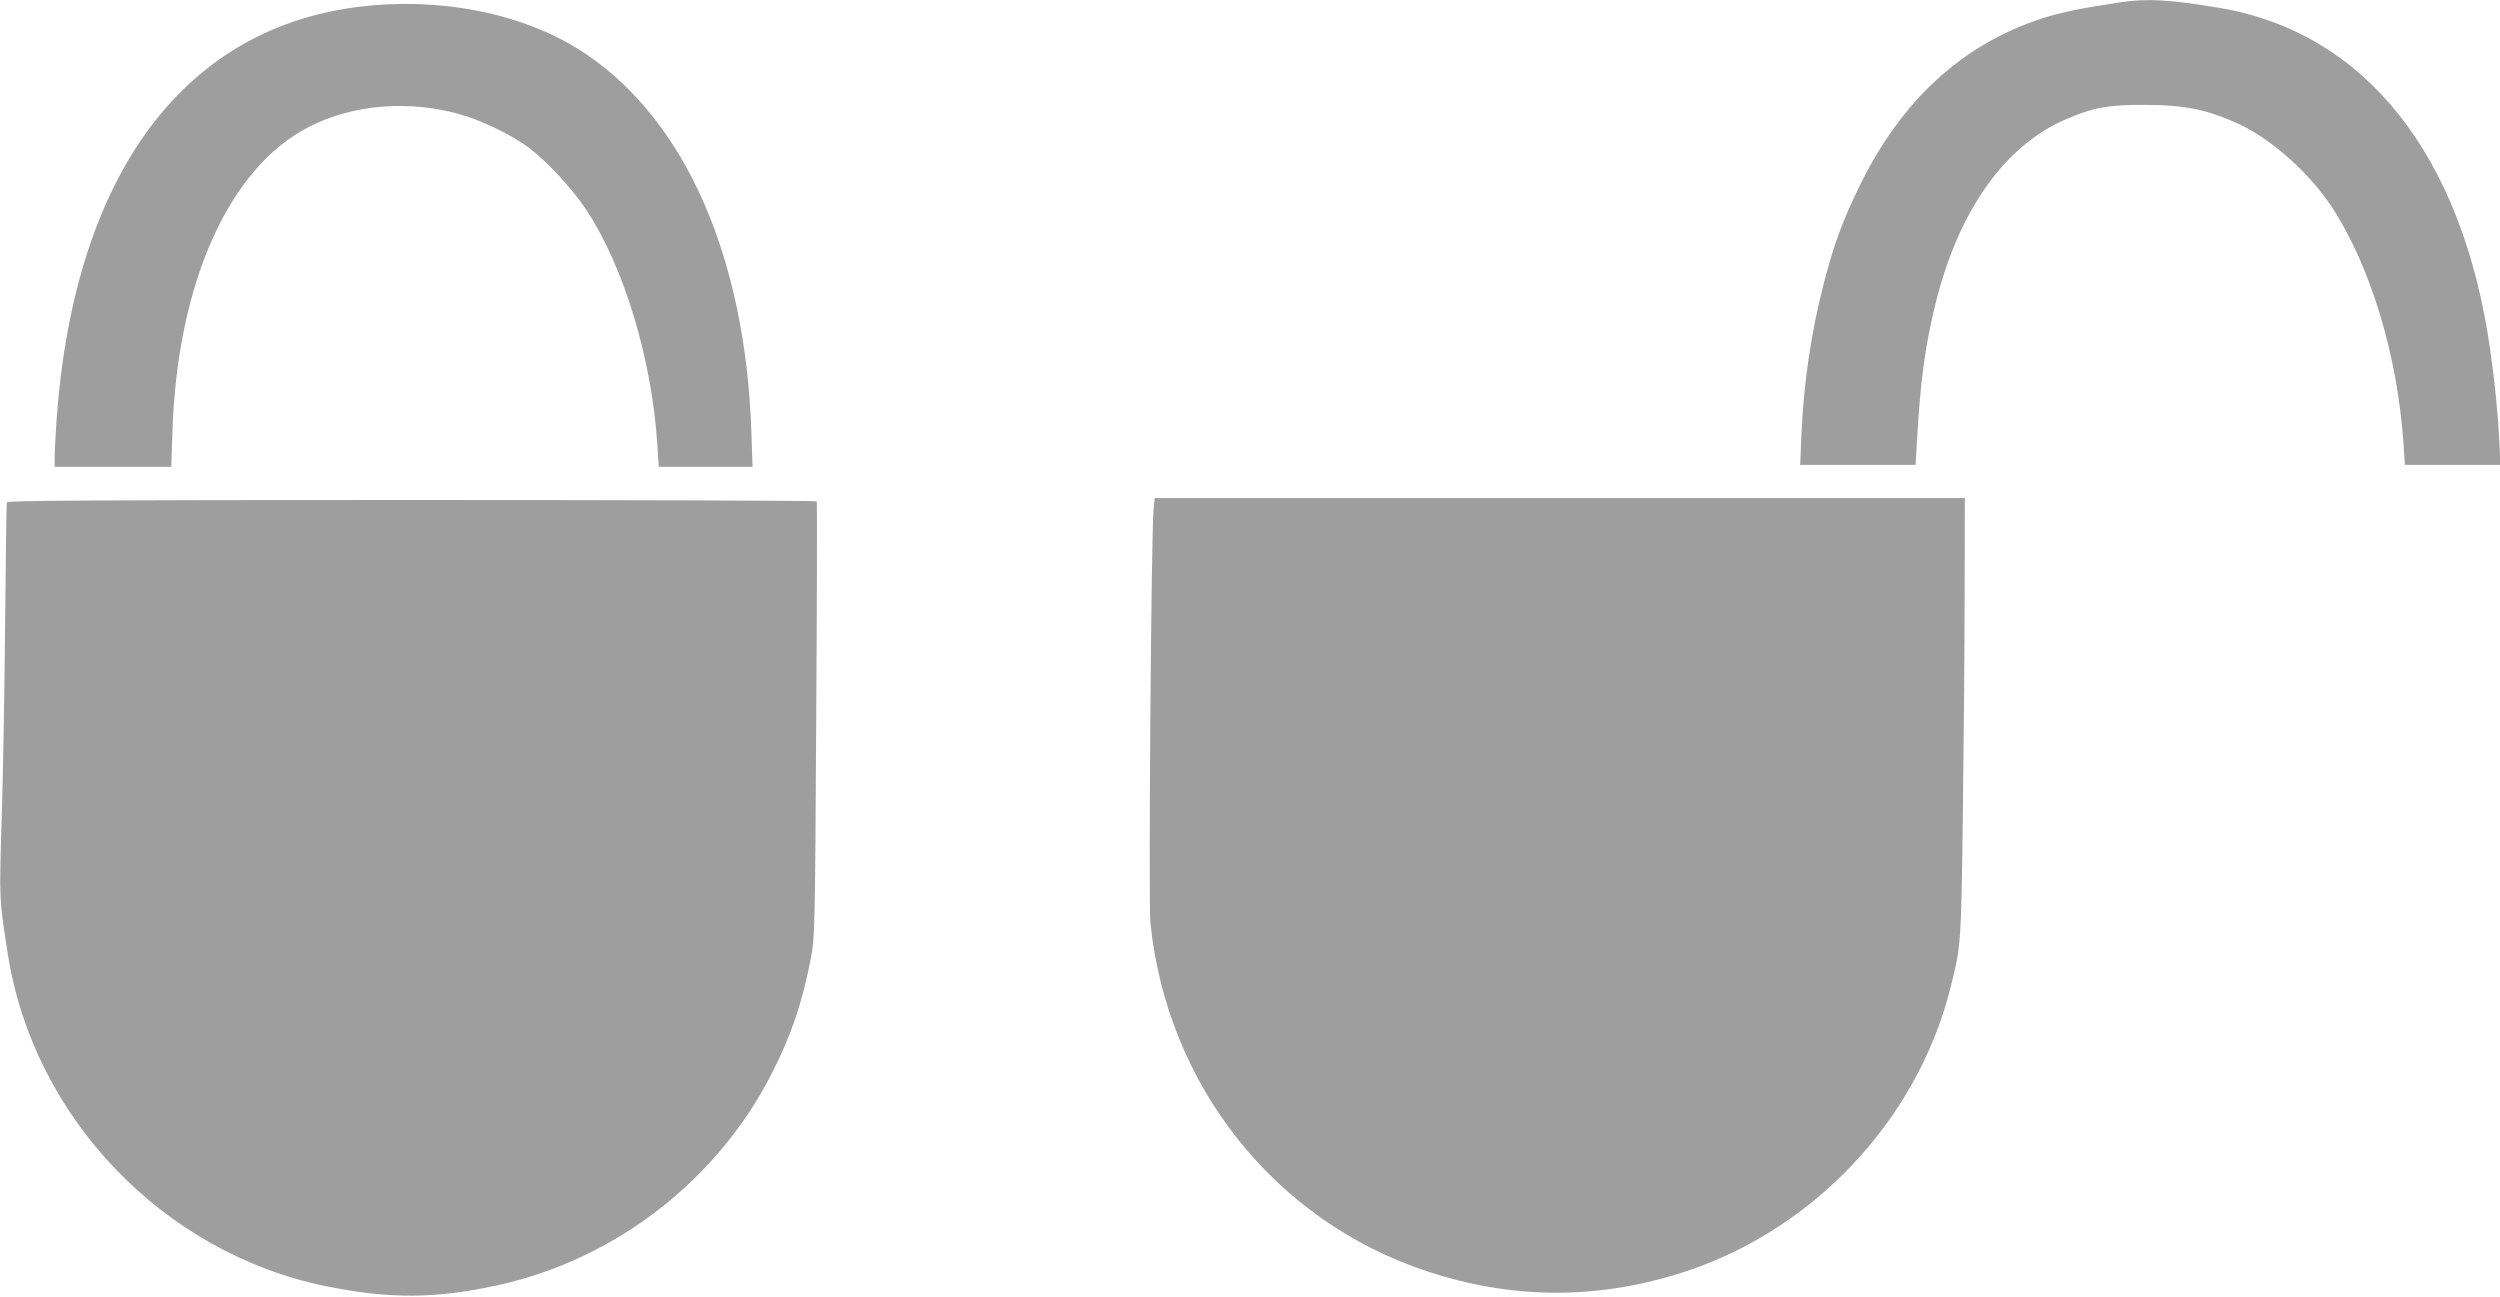
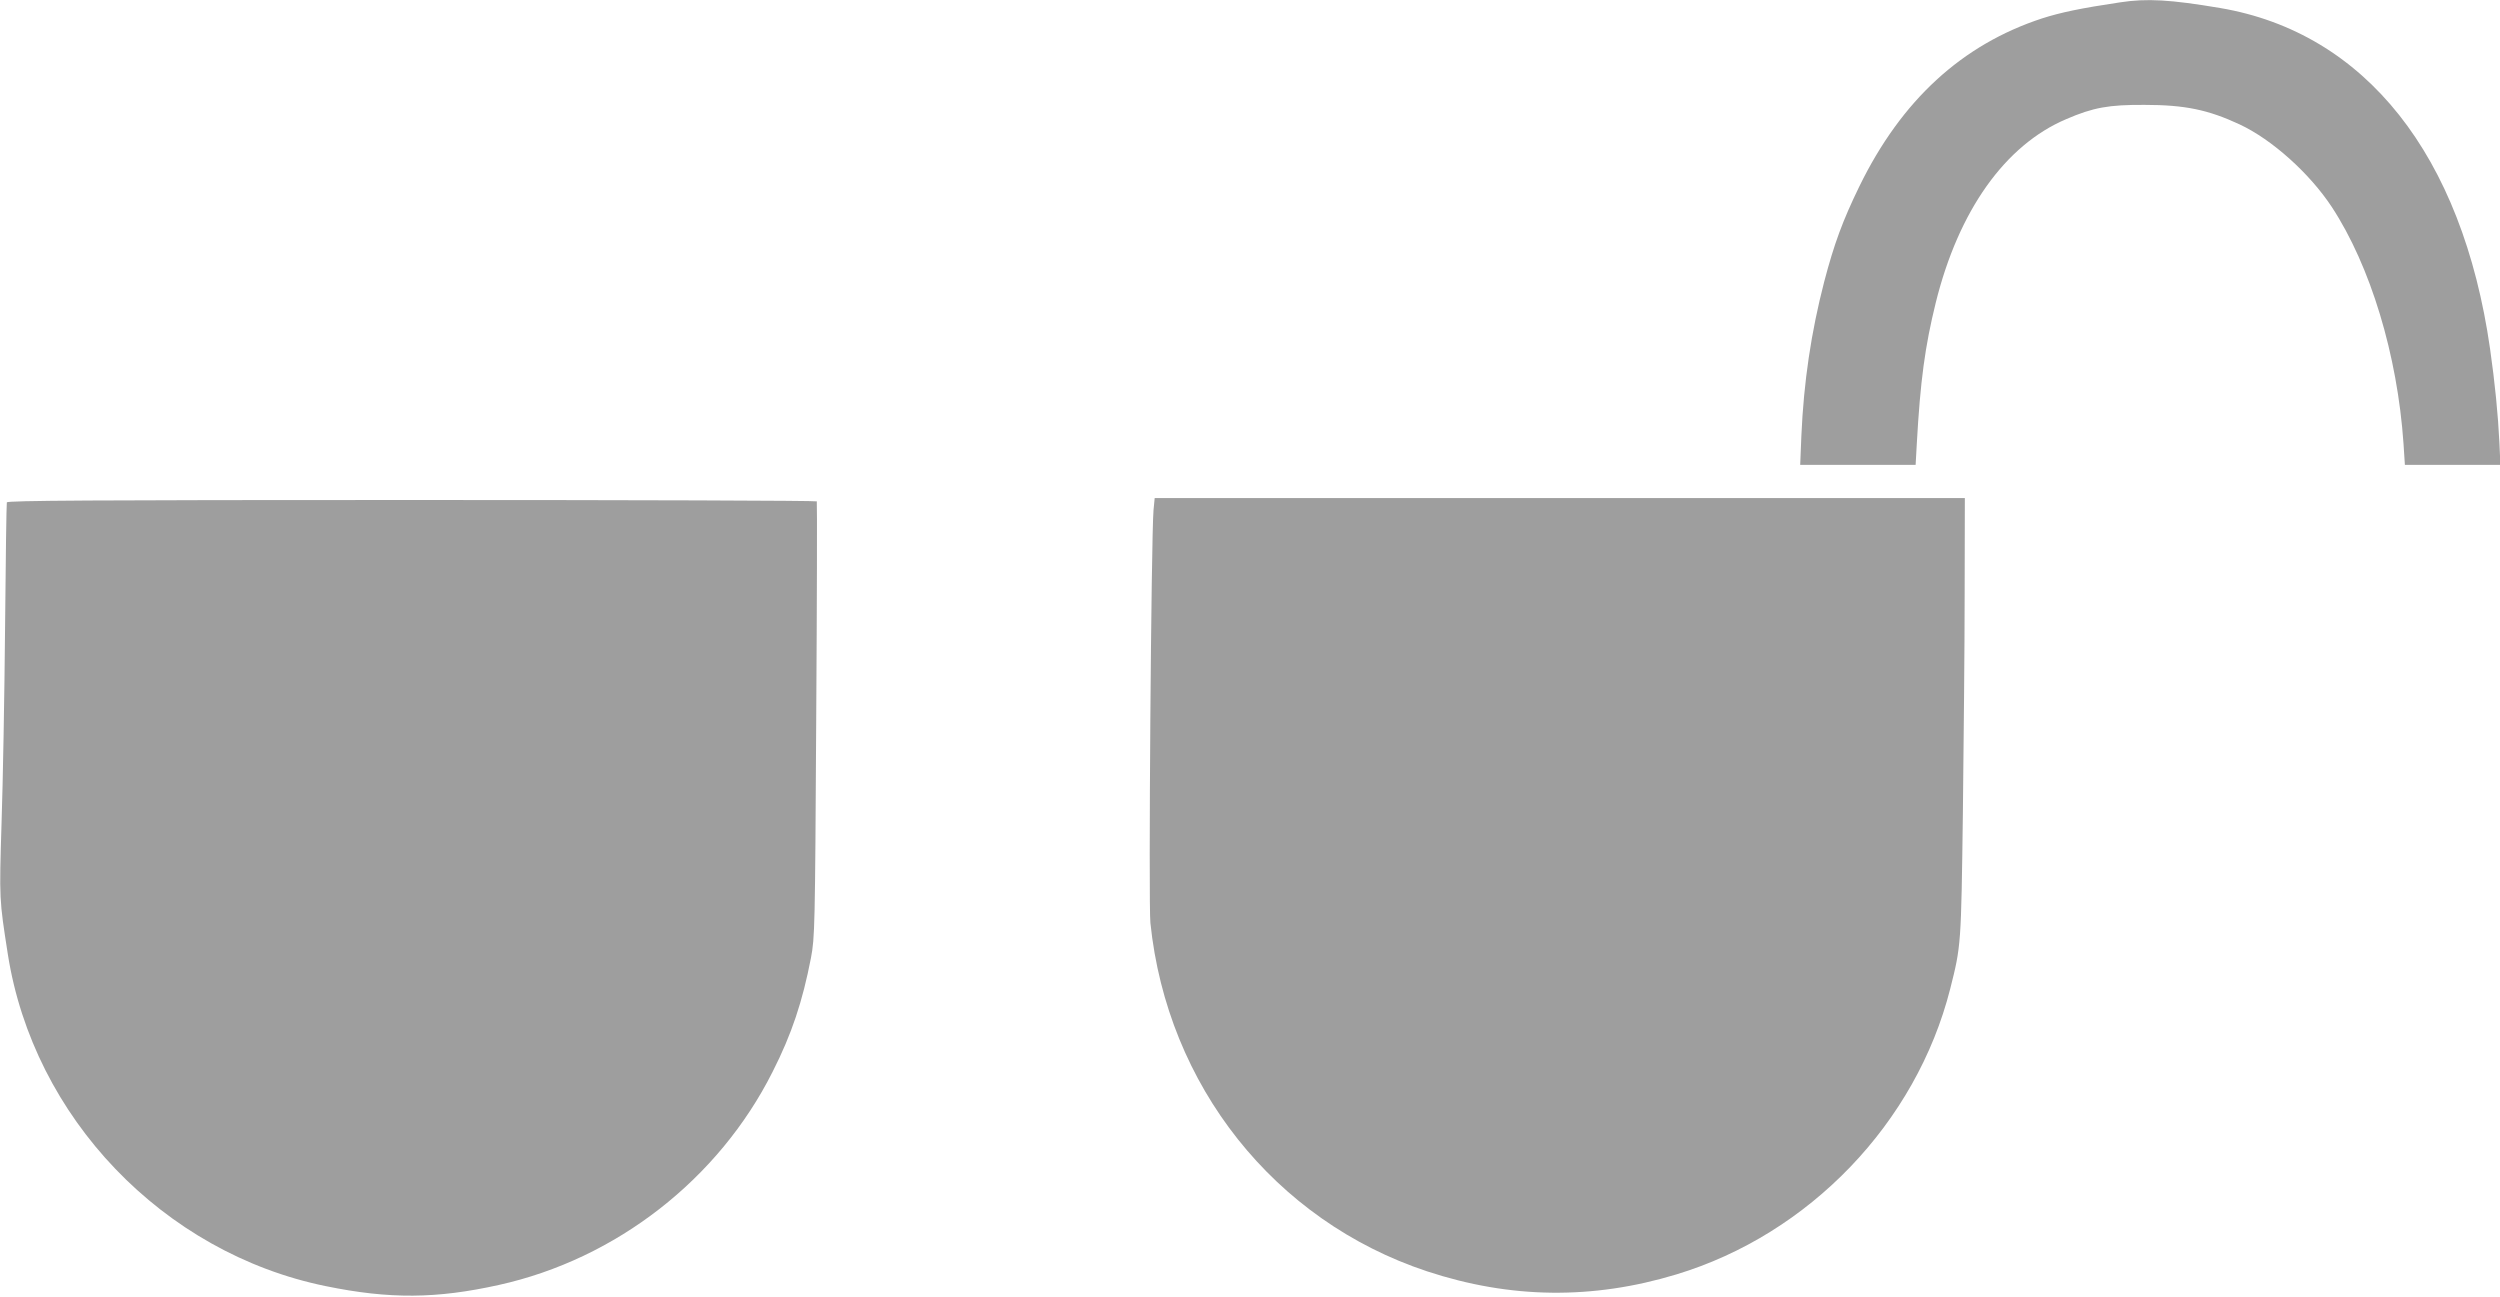
<svg xmlns="http://www.w3.org/2000/svg" version="1.0" width="1280pt" height="664pt" viewBox="0 0 1280 664" preserveAspectRatio="xMidYMid meet">
  <g transform="translate(0,664) scale(0.1,-0.1)" fill="#9e9e9e" stroke="none">
    <path d="M10855 6628 c-202 -30 -305 -52 -399 -82 -412 -135 -721 -420 -936 -860 -86 -177 -129 -294 -180 -488 -67 -259 -105 -514 -117 -790 l-6 -148 295 0 296 0 6 108 c18 323 42 499 97 722 117 472 355 807 668 940 139 60 218 74 401 73 207 0 326 -25 487 -100 165 -77 358 -250 472 -423 198 -302 336 -758 367 -1212 l7 -108 244 0 245 0 -5 113 c-7 145 -23 307 -48 482 -142 991 -639 1618 -1382 1744 -255 43 -375 50 -512 29z" />
-     <path d="M1871 6609 c-923 -97 -1489 -854 -1581 -2114 -5 -77 -10 -164 -10 -192 l0 -53 299 0 298 0 6 183 c25 760 291 1352 702 1559 224 114 510 137 773 62 110 -31 268 -108 352 -172 92 -70 220 -208 291 -315 194 -293 337 -766 365 -1209 l7 -108 240 0 240 0 -6 183 c-31 886 -334 1581 -842 1927 -295 201 -714 293 -1134 249z" />
    <path d="M5906 4028 c-12 -143 -26 -2015 -16 -2113 86 -833 635 -1525 1416 -1784 427 -141 848 -146 1277 -16 681 206 1228 776 1402 1462 56 221 56 225 65 903 4 349 9 854 9 1123 l1 487 -2074 0 -2074 0 -6 -62z" />
-     <path d="M35 4068 c-2 -7 -6 -294 -9 -638 -3 -344 -11 -795 -18 -1002 -12 -397 -12 -390 32 -673 131 -836 795 -1530 1628 -1700 327 -67 566 -65 886 6 601 133 1126 542 1402 1092 98 193 153 360 196 582 20 106 21 150 27 1220 4 611 5 1113 3 1118 -2 4 -935 7 -2073 7 -1647 0 -2070 -3 -2074 -12z" />
+     <path d="M35 4068 c-2 -7 -6 -294 -9 -638 -3 -344 -11 -795 -18 -1002 -12 -397 -12 -390 32 -673 131 -836 795 -1530 1628 -1700 327 -67 566 -65 886 6 601 133 1126 542 1402 1092 98 193 153 360 196 582 20 106 21 150 27 1220 4 611 5 1113 3 1118 -2 4 -935 7 -2073 7 -1647 0 -2070 -3 -2074 -12" />
  </g>
</svg>